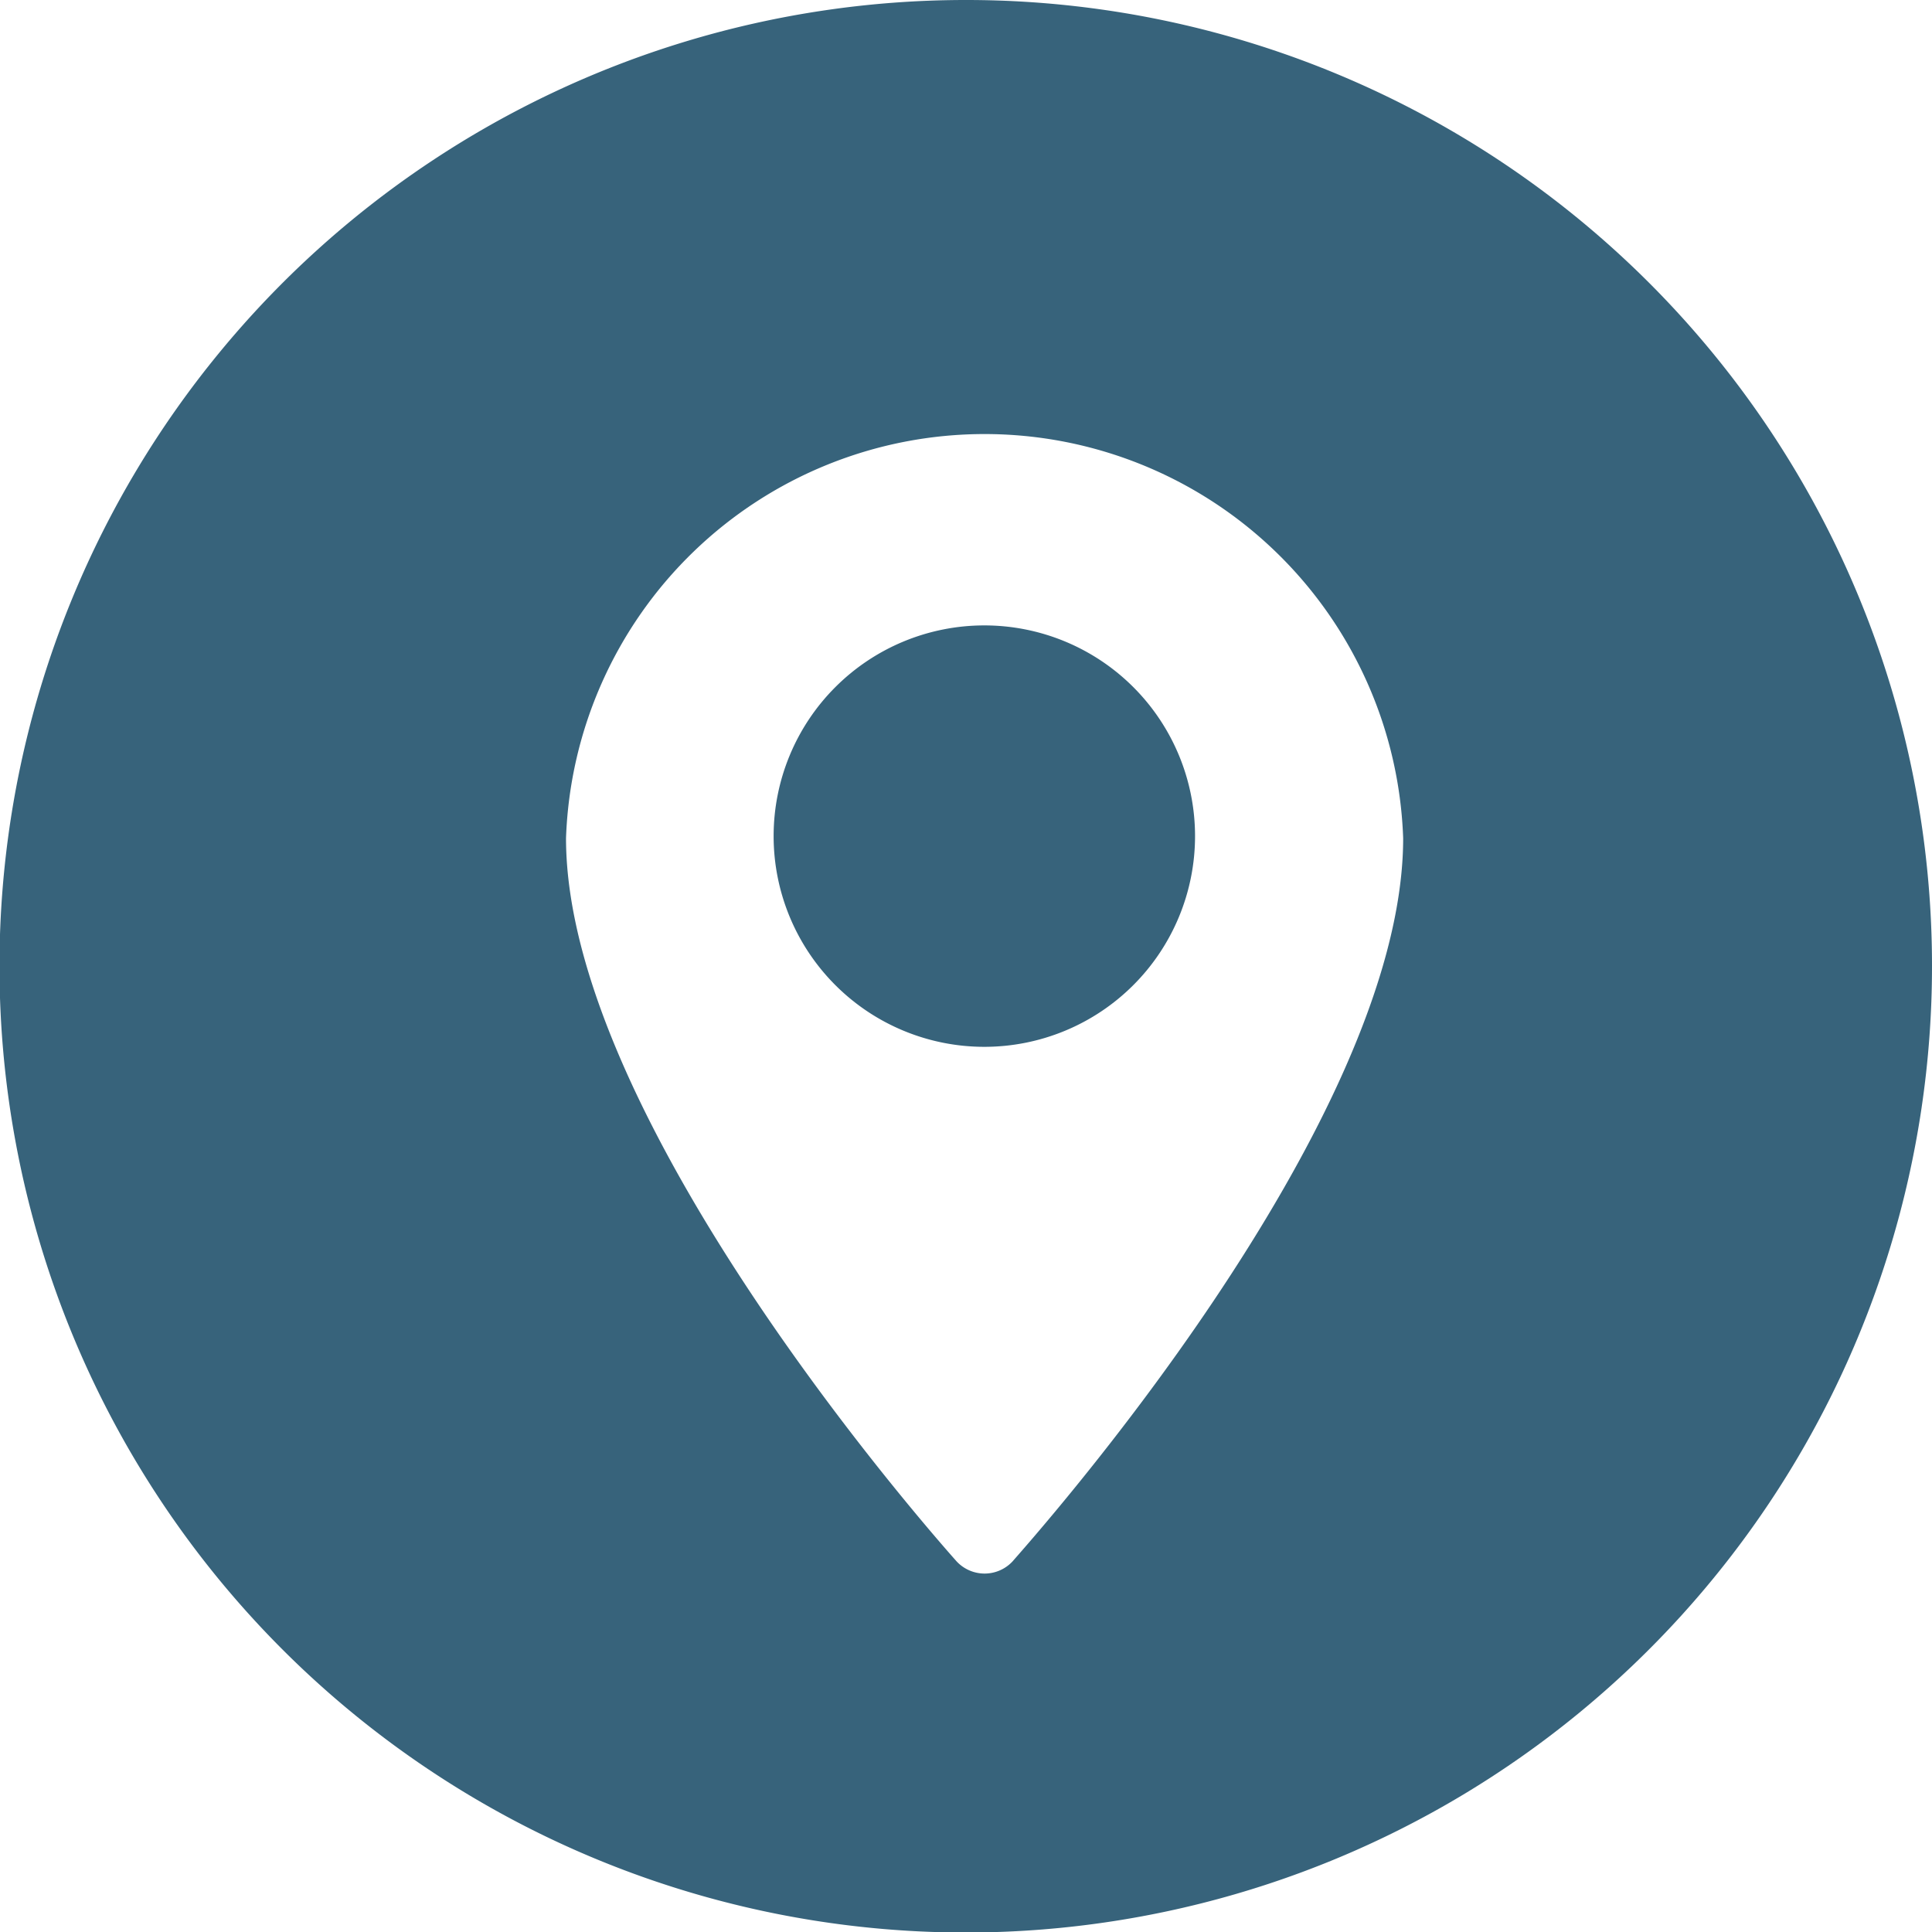
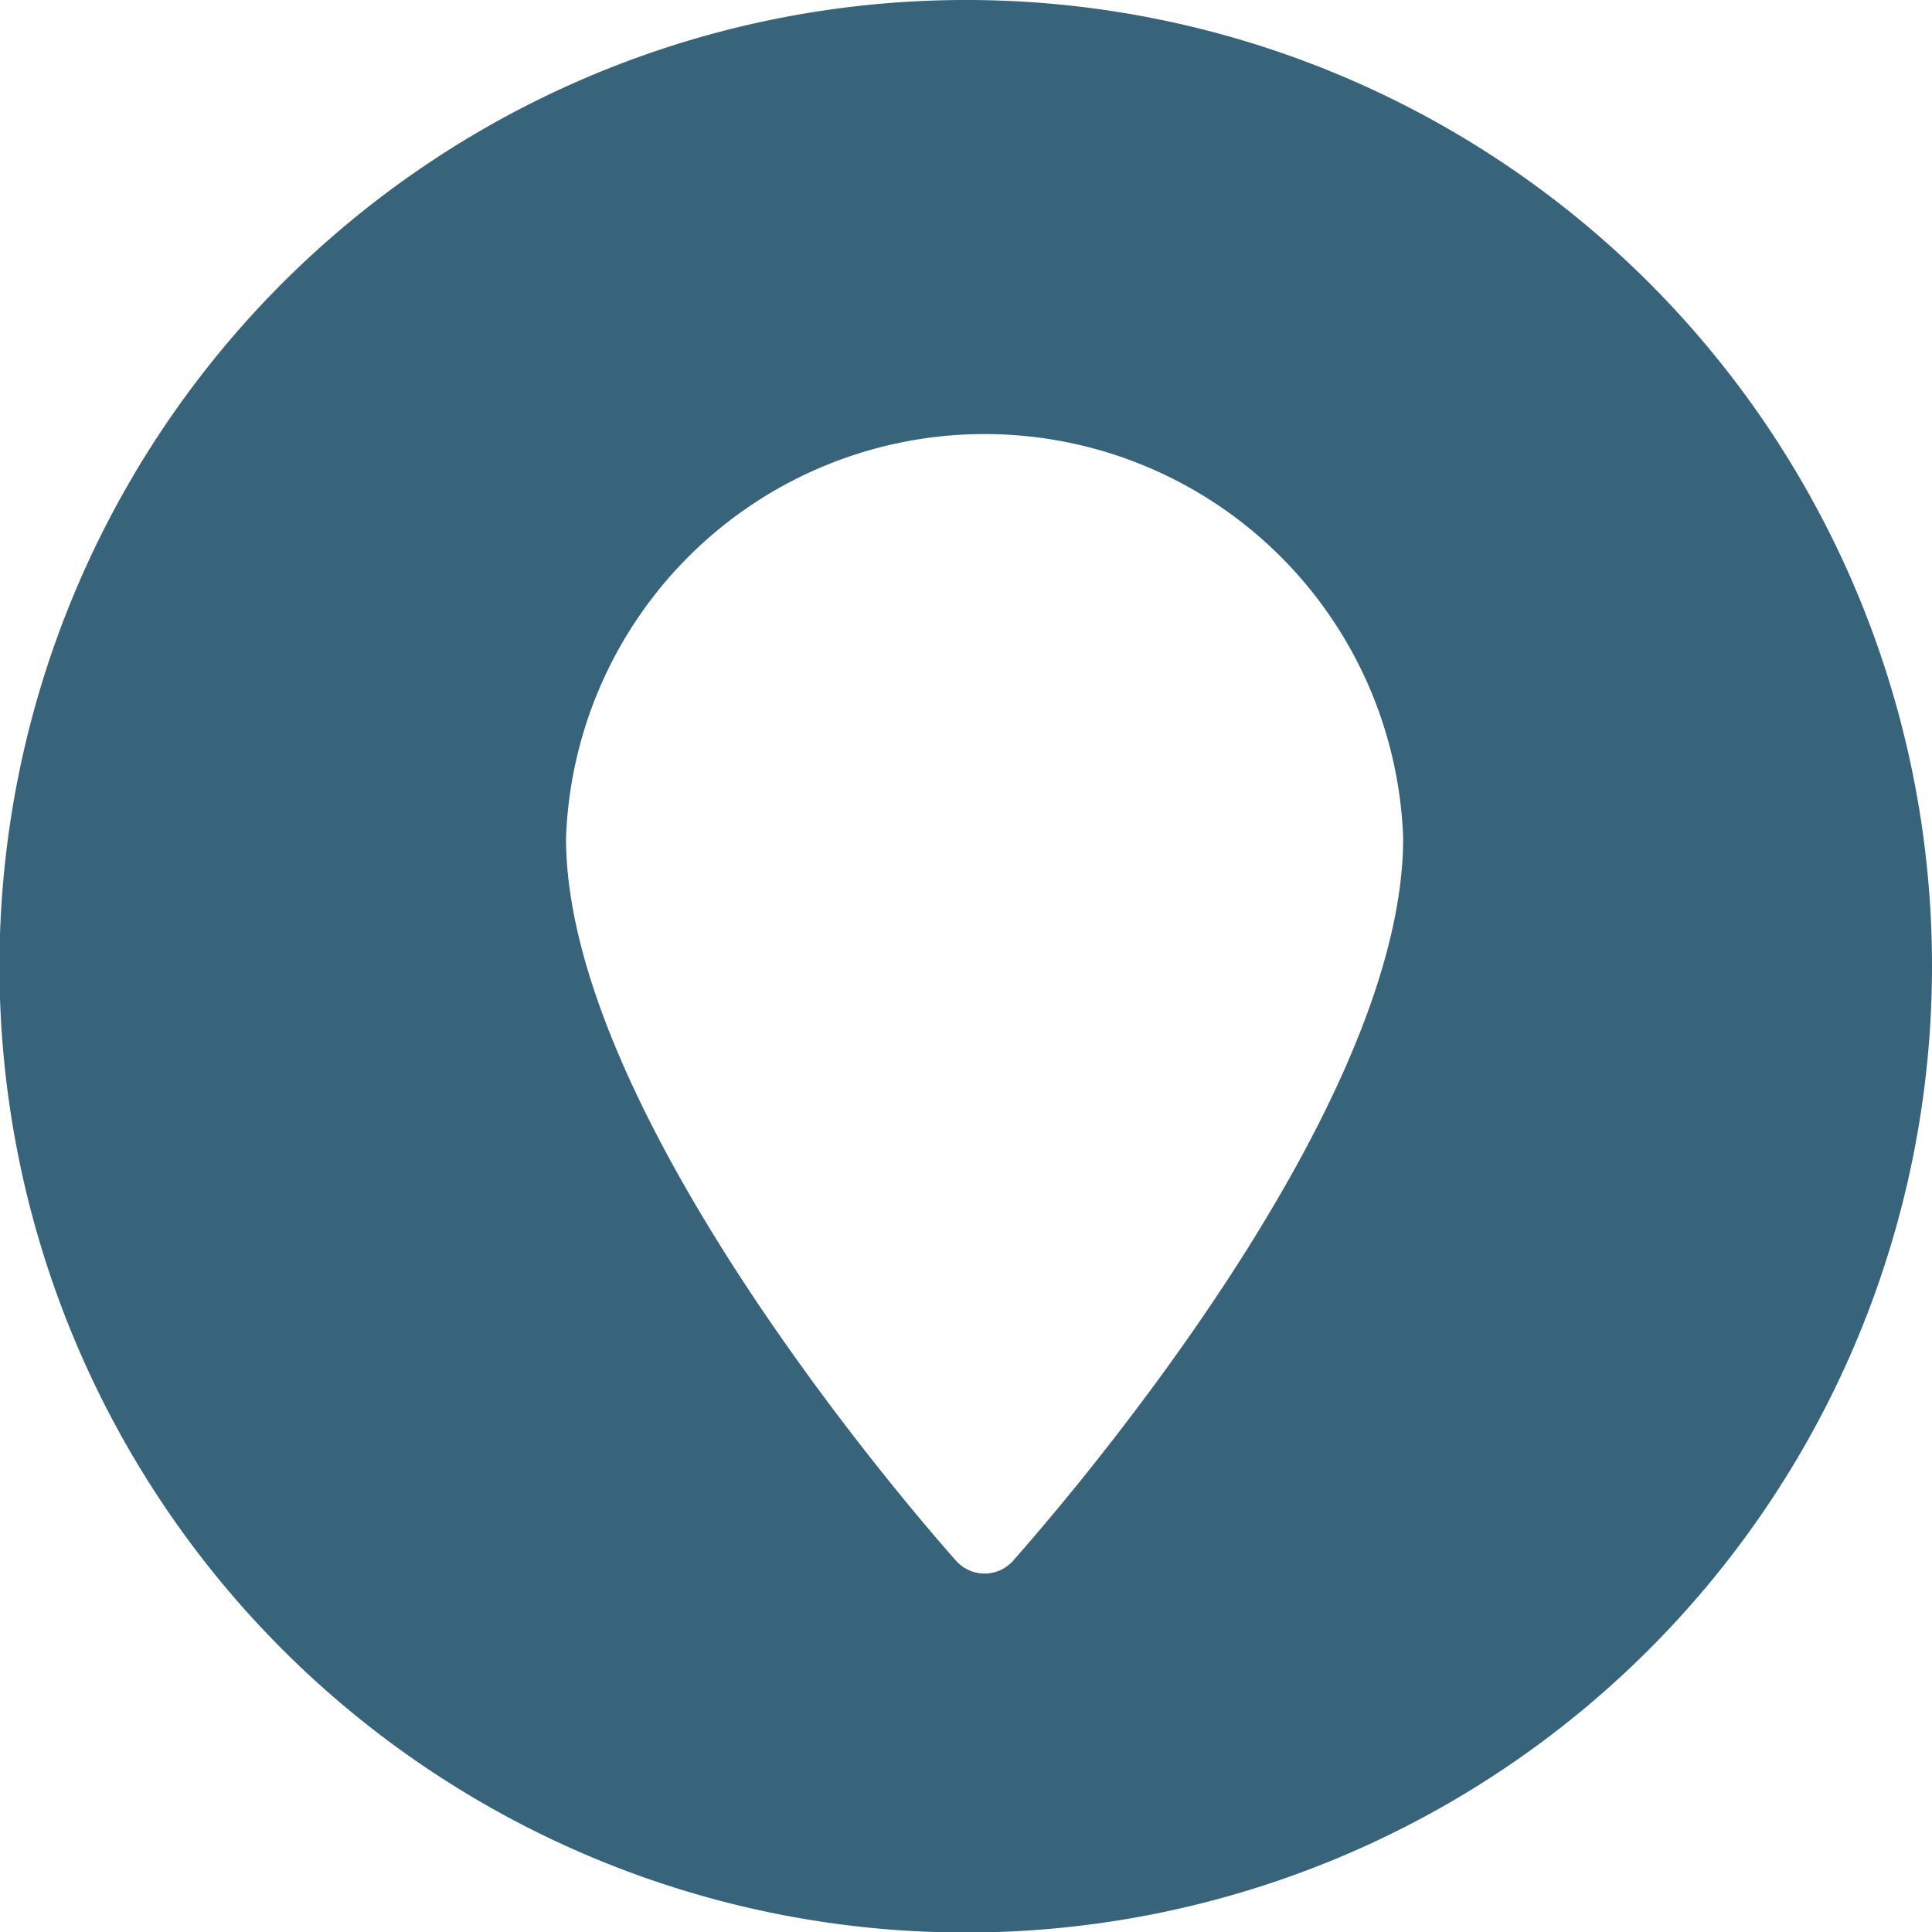
<svg xmlns="http://www.w3.org/2000/svg" id="Warstwa_1" data-name="Warstwa 1" viewBox="0 0 37.41 37.41">
  <defs>
    <style>.cls-1{fill:#37637b;}</style>
  </defs>
  <title>adres</title>
-   <path class="cls-1" d="M469.27,283.32a4.08,4.08,0,1,0,4.08,4.08A4.08,4.08,0,0,0,469.27,283.32Z" transform="translate(-450.21 -271.21)" />
-   <path class="cls-1" d="M468.91,271.21a18.71,18.71,0,1,0,18.71,18.7A18.7,18.7,0,0,0,468.91,271.21Zm.91,30.23a.74.74,0,0,1-1.09,0c-.31-.35-7.56-8.49-7.56-14a8.11,8.11,0,0,1,16.21,0C477.38,293,470.12,301.09,469.82,301.44Z" transform="translate(-450.21 -271.21)" />
+   <path class="cls-1" d="M468.91,271.21a18.71,18.71,0,1,0,18.71,18.7A18.7,18.7,0,0,0,468.91,271.21Zm.91,30.23a.74.74,0,0,1-1.09,0c-.31-.35-7.56-8.49-7.56-14a8.11,8.11,0,0,1,16.21,0C477.38,293,470.12,301.09,469.82,301.44" transform="translate(-450.21 -271.21)" />
</svg>